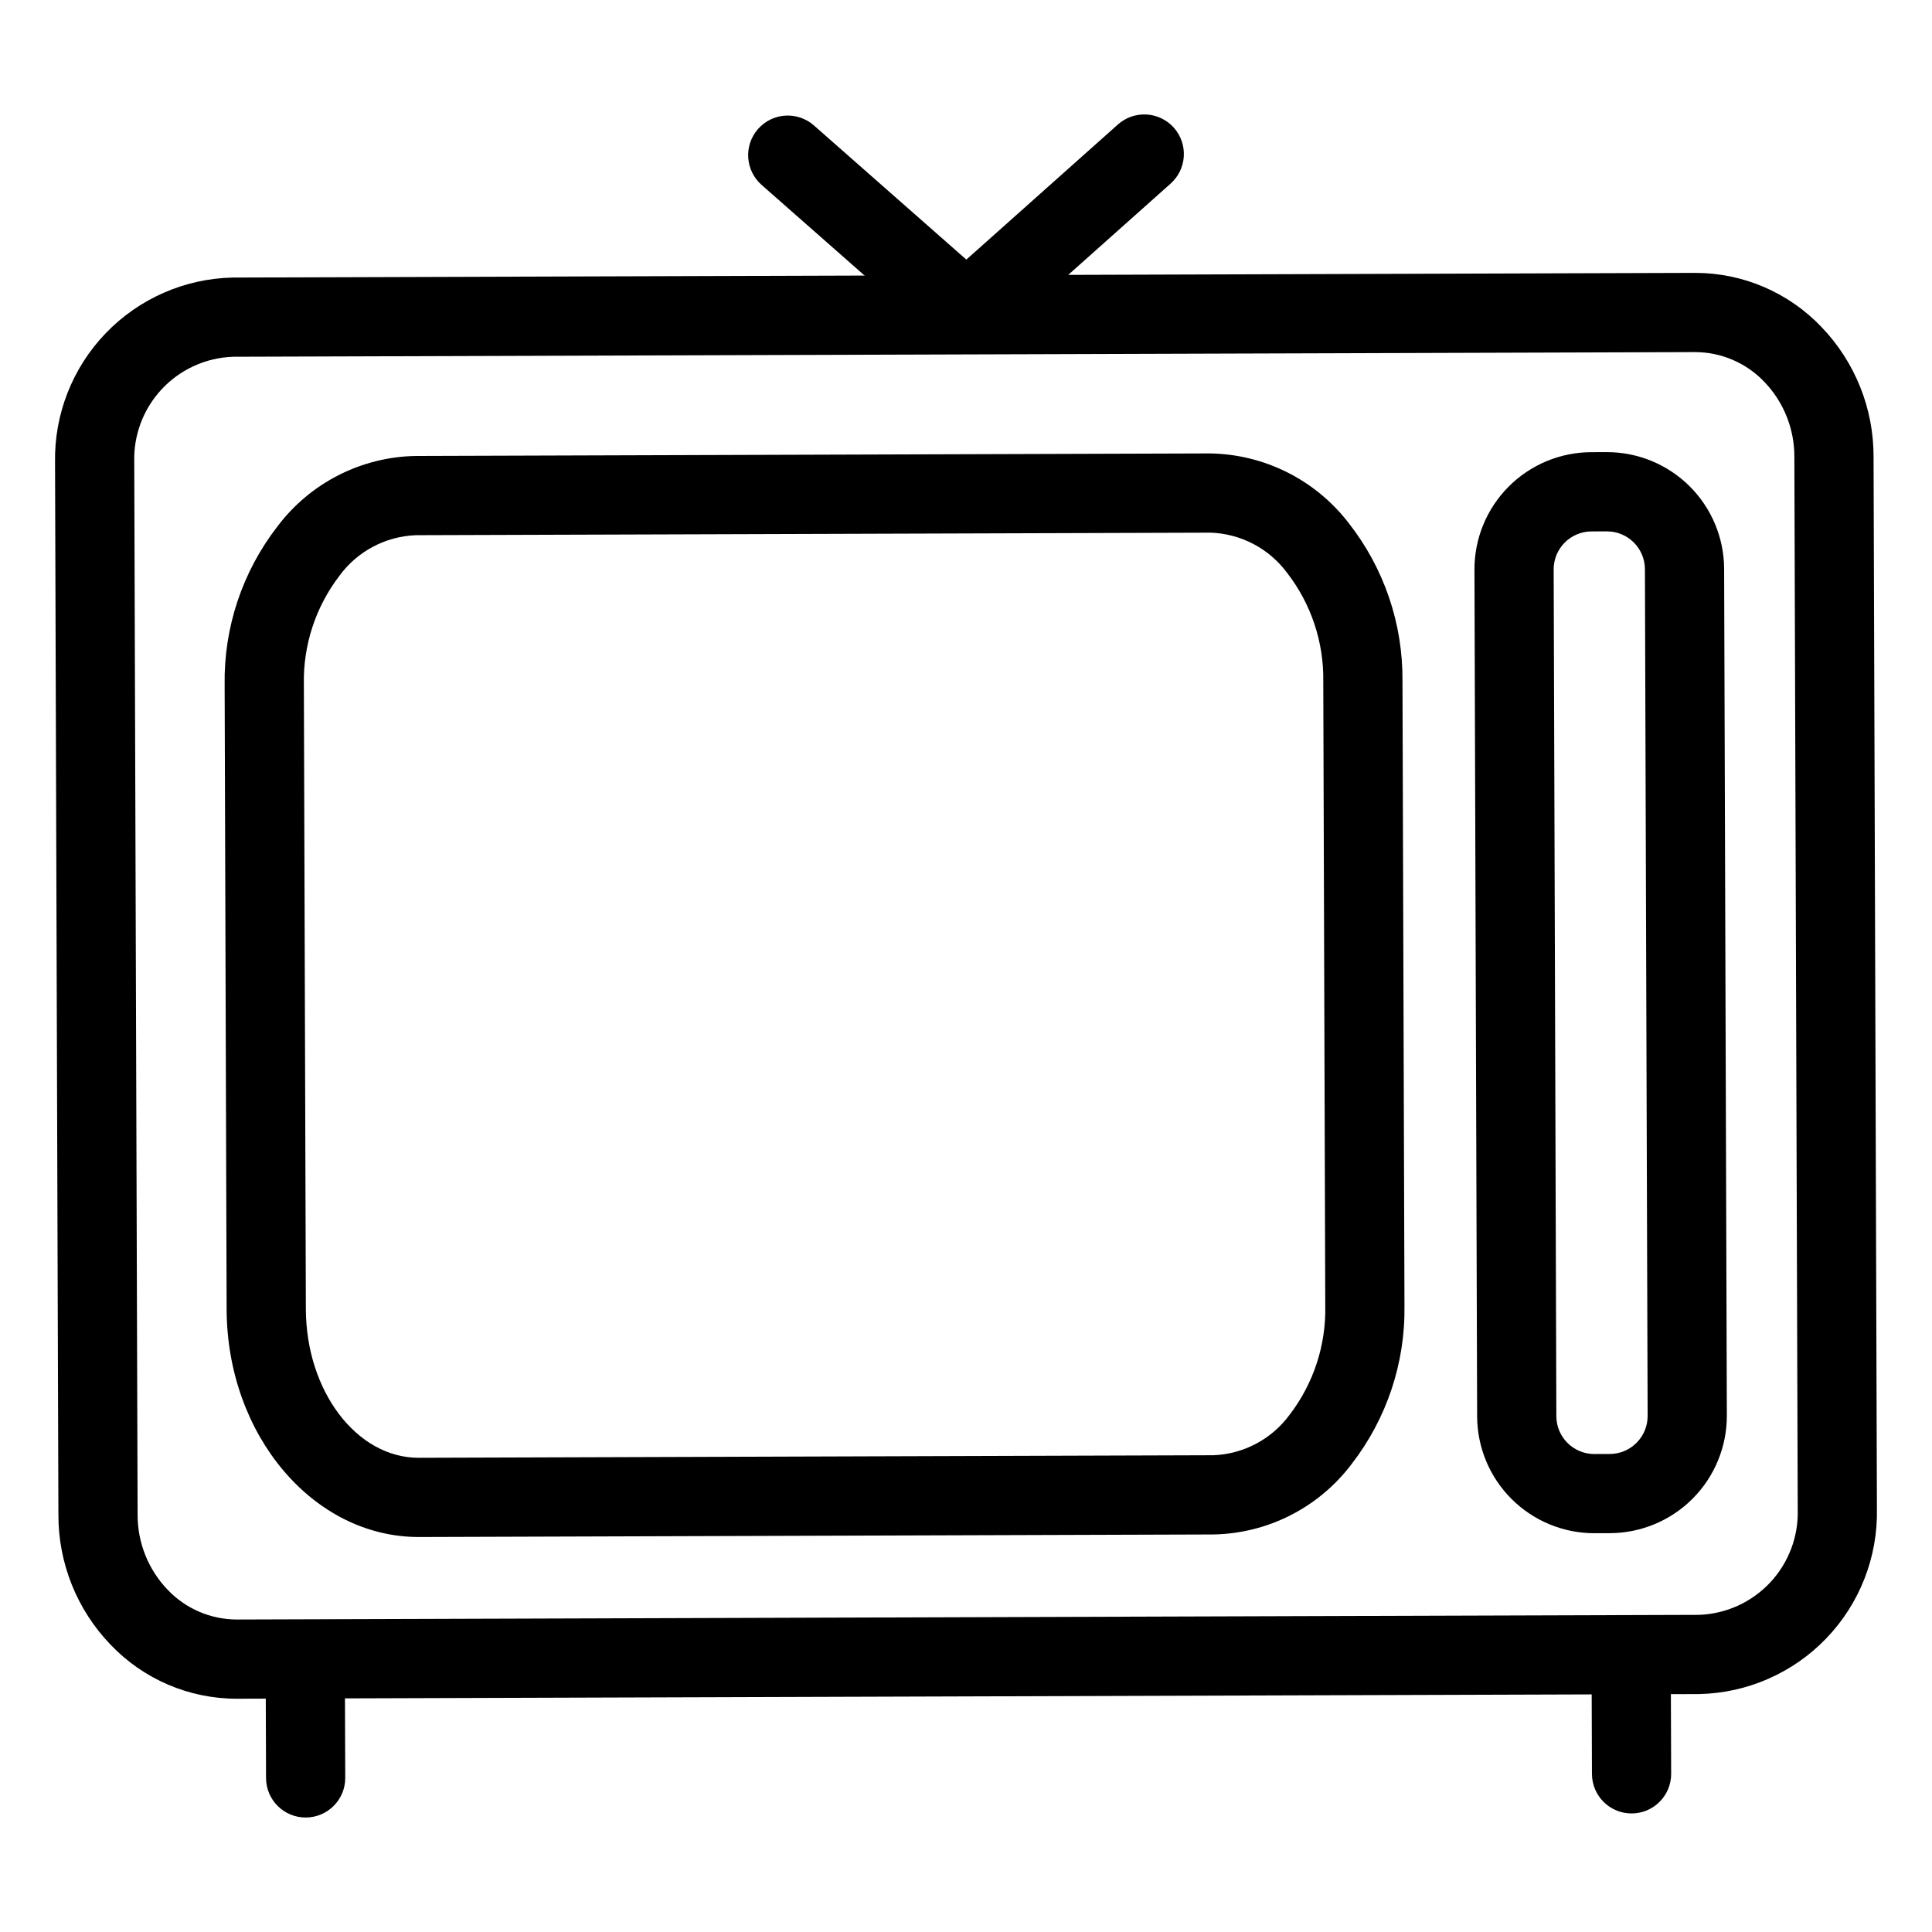
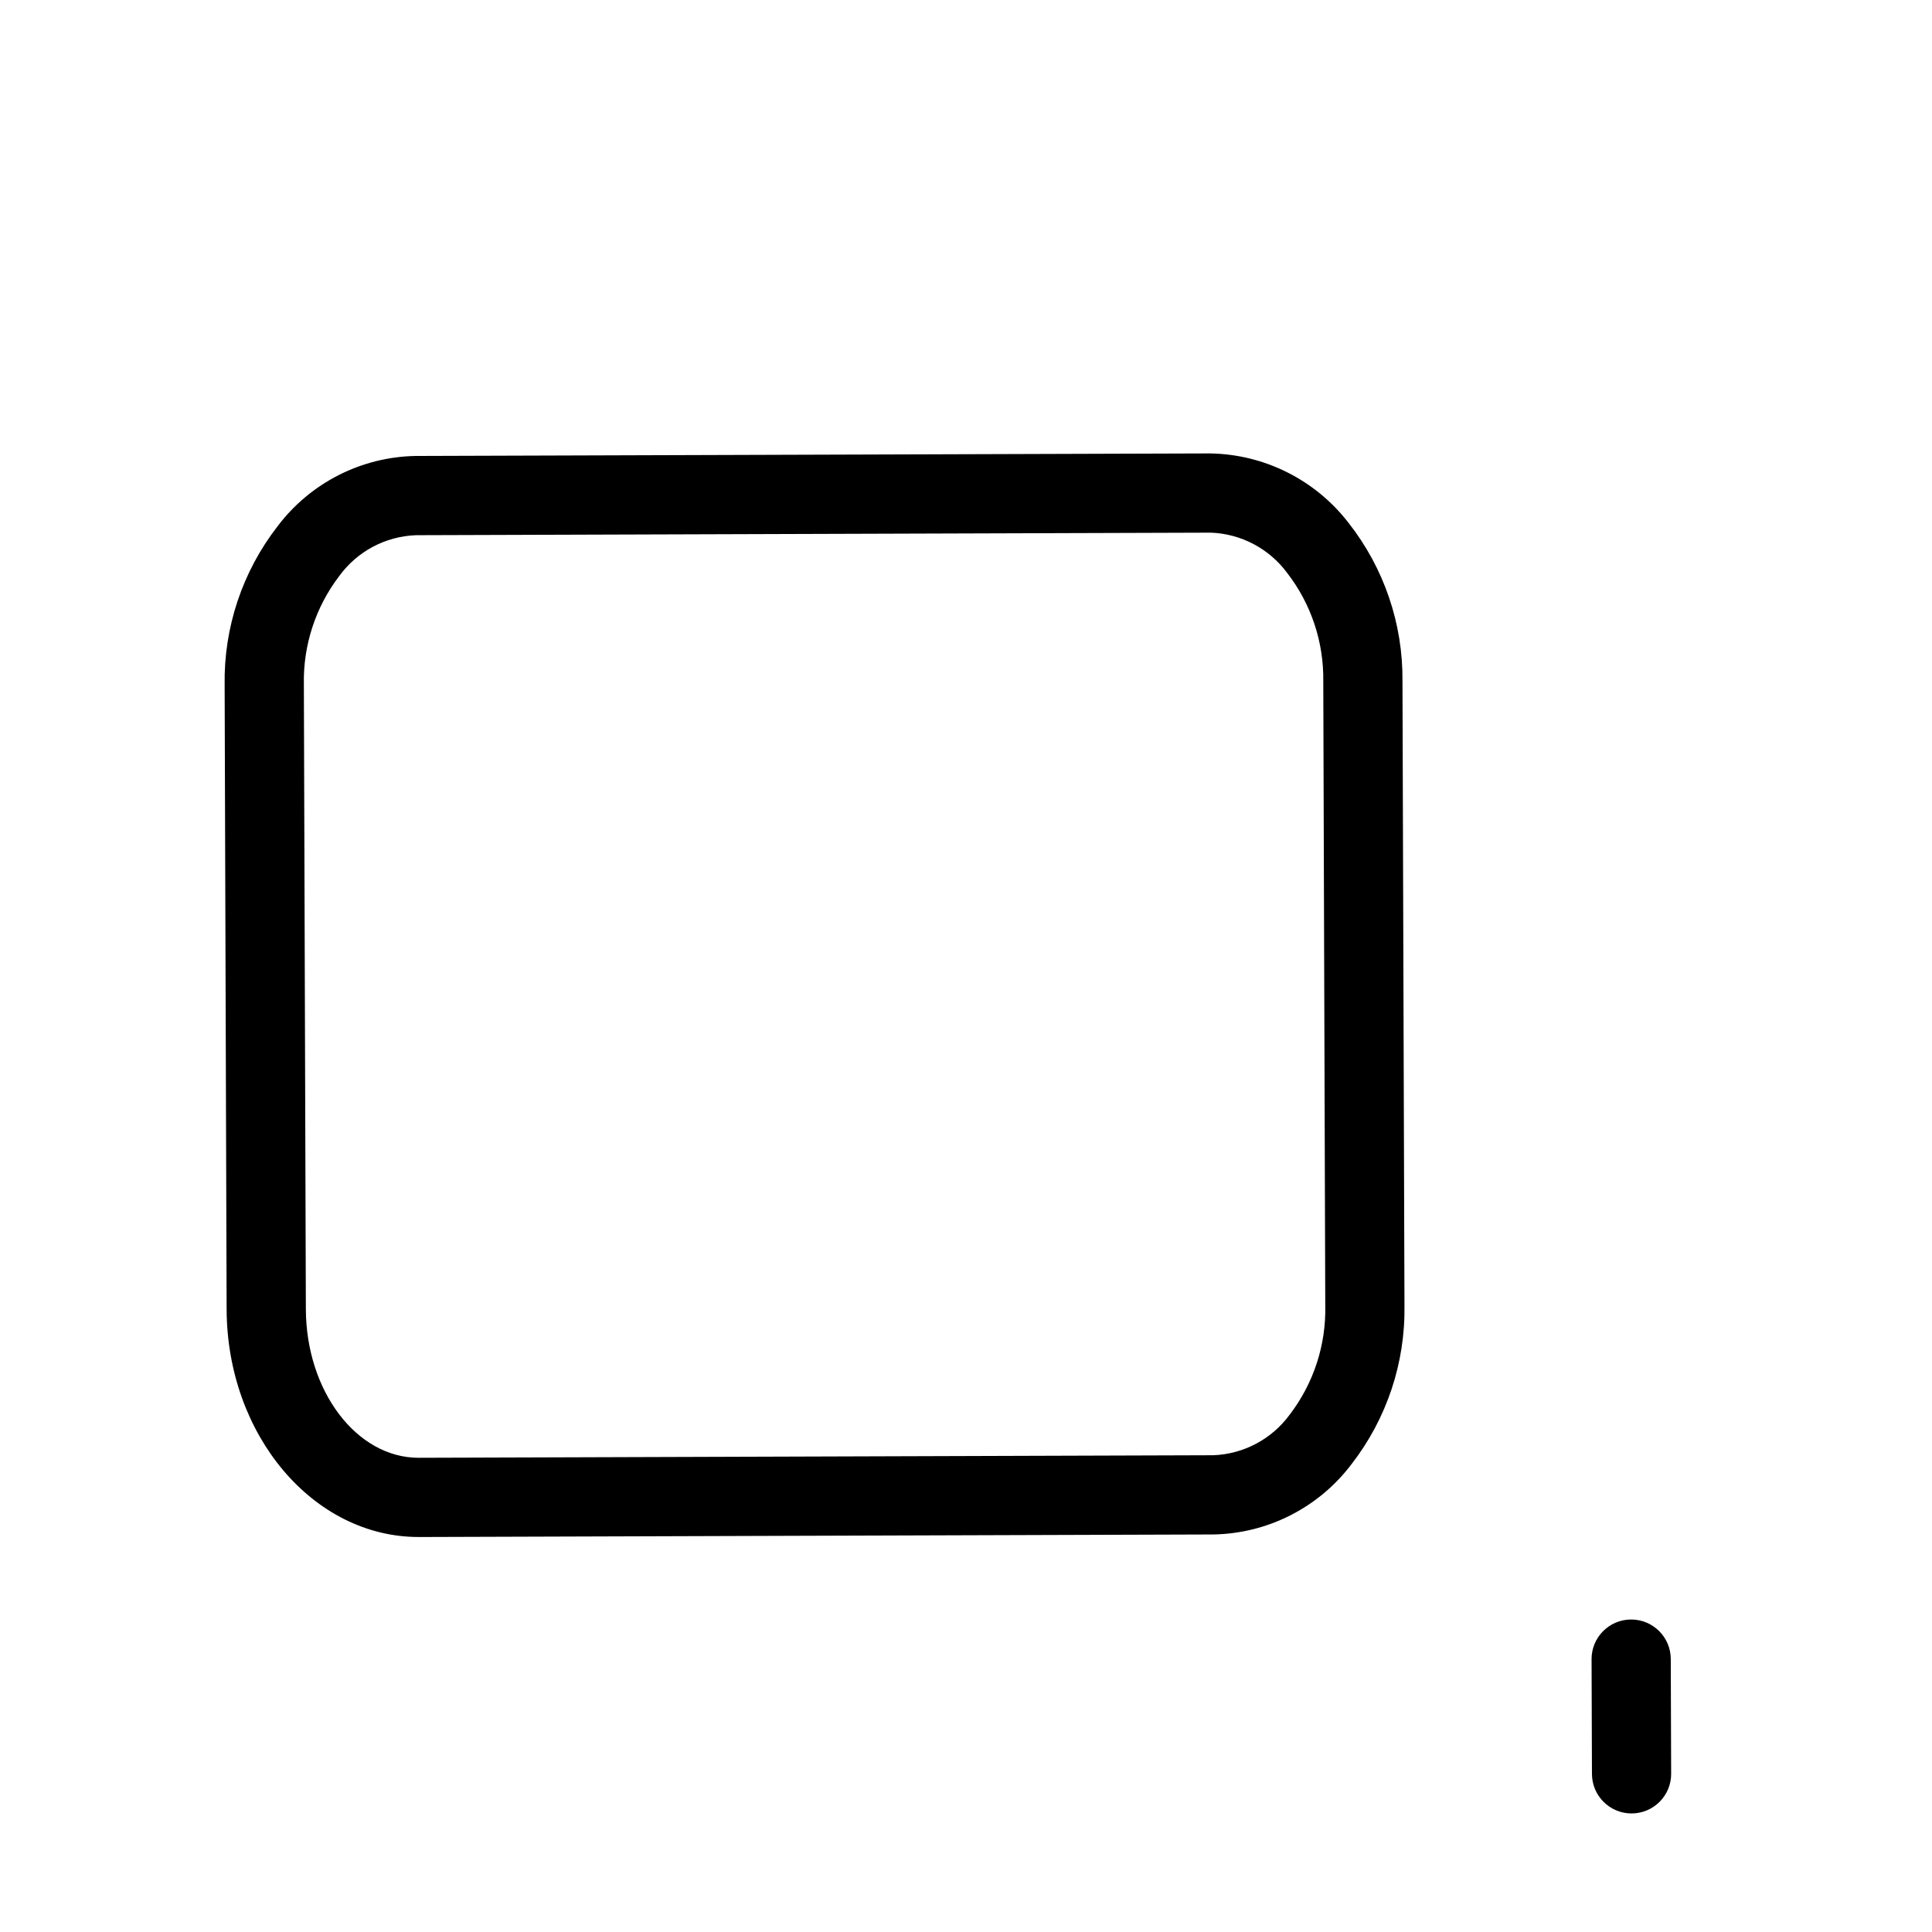
<svg xmlns="http://www.w3.org/2000/svg" fill="#000000" width="800px" height="800px" version="1.1" viewBox="144 144 512 512">
  <g>
-     <path d="m206.72 594.18c-12.648 0-24.742-5.191-33.453-14.359-8.871-9.23-13.812-21.539-13.789-34.34l-0.891-278.93c-0.234-12.734 4.59-25.047 13.414-34.23 8.828-9.184 20.934-14.496 33.668-14.766l387.45-1.238h0.152c12.648 0.004 24.742 5.195 33.457 14.363 8.867 9.227 13.809 21.535 13.785 34.336l0.891 278.93c0.238 12.738-4.586 25.047-13.414 34.23-8.824 9.188-20.934 14.496-33.668 14.77l-387.45 1.234zm386.55-356.87h-0.082l-387.45 1.234-0.004 0.004c-7.168 0.25-13.945 3.328-18.848 8.566-4.902 5.234-7.531 12.203-7.309 19.371l0.891 278.93c-0.027 7.387 2.805 14.496 7.91 19.836 4.769 5.047 11.402 7.914 18.348 7.938h0.082l387.45-1.234c7.168-0.254 13.945-3.332 18.848-8.57 4.902-5.234 7.531-12.199 7.309-19.371l-0.891-278.93c0.031-7.387-2.805-14.496-7.906-19.832-4.773-5.047-11.406-7.918-18.348-7.941z" />
    <path d="m254.93 551.32c-27.957 0-50.762-27.031-50.871-60.336l-0.527-165.49c-0.242-15.184 4.695-29.992 14-41.992 8.684-11.527 22.191-18.414 36.621-18.668l210.51-0.672h-0.004c14.418 0.215 27.949 7.004 36.742 18.434 9.379 11.941 14.414 26.719 14.27 41.902l0.527 165.49c0.238 15.18-4.699 29.992-14.004 41.992-8.684 11.527-22.191 18.414-36.621 18.668l-210.5 0.676zm209.88-266.16h-0.07l-210.51 0.672c-8.066 0.297-15.555 4.277-20.309 10.801-6.309 8.258-9.617 18.41-9.391 28.797l0.527 165.49c0.066 21.75 13.465 39.41 29.879 39.41h0.07l210.5-0.676 0.004 0.004c8.066-0.297 15.551-4.281 20.305-10.801 6.309-8.258 9.621-18.414 9.395-28.801l-0.527-165.49c0.16-10.391-3.215-20.523-9.574-28.738-4.785-6.469-12.262-10.398-20.301-10.672z" />
-     <path d="m400.13 237.31c-2.551 0.004-5.016-0.926-6.93-2.613l-47.371-41.699c-2.09-1.84-3.363-4.434-3.539-7.211-0.18-2.777 0.754-5.512 2.594-7.602 3.828-4.352 10.461-4.777 14.812-0.945l47.371 41.695c3.277 2.887 4.426 7.5 2.883 11.586-1.543 4.086-5.453 6.793-9.82 6.789z" />
-     <path d="m400.14 237.31c-4.356 0.004-8.262-2.684-9.812-6.754-1.551-4.07-0.43-8.676 2.824-11.574l47.094-41.984c2.074-1.859 4.805-2.812 7.59-2.656 2.781 0.156 5.387 1.414 7.242 3.492 1.855 2.082 2.805 4.812 2.644 7.594s-1.422 5.387-3.508 7.238l-47.094 41.984c-1.918 1.715-4.402 2.664-6.981 2.66z" />
-     <path d="m566.5 550.32c-8.215-0.004-16.098-3.262-21.914-9.062-5.816-5.801-9.102-13.672-9.129-21.887l-0.711-224.39c-0.027-8.234 3.219-16.145 9.023-21.984 5.805-5.844 13.691-9.141 21.926-9.164l4.07-0.012h0.109-0.004c8.219 0.004 16.098 3.262 21.914 9.062 5.82 5.801 9.102 13.672 9.129 21.887l0.719 224.38c0.016 8.234-3.234 16.137-9.035 21.977-5.805 5.84-13.688 9.141-21.922 9.176l-4.07 0.012zm3.367-265.5h-0.035l-4.074 0.012c-5.551 0.02-10.039 4.535-10.02 10.086l0.711 224.39c0.02 5.539 4.516 10.023 10.055 10.023h0.035l4.074-0.012h0.004c5.551-0.027 10.035-4.539 10.023-10.094l-0.719-224.38c-0.016-5.539-4.512-10.023-10.055-10.023z" />
-     <path d="m225 625.66c-5.785 0-10.477-4.68-10.496-10.461l-0.102-30.402h-0.004c-0.02-5.797 4.664-10.516 10.461-10.535h0.035c5.785 0.004 10.477 4.68 10.496 10.461l0.102 30.402 0.004 0.004c0.02 5.797-4.664 10.512-10.461 10.531z" />
    <path d="m576.38 624.58c-5.785 0-10.477-4.676-10.496-10.461l-0.102-30.402h-0.004c-0.02-5.797 4.664-10.512 10.461-10.531h0.035c5.785 0 10.477 4.676 10.496 10.461l0.102 30.402h0.004c0.02 5.797-4.664 10.512-10.461 10.531z" />
  </g>
</svg>